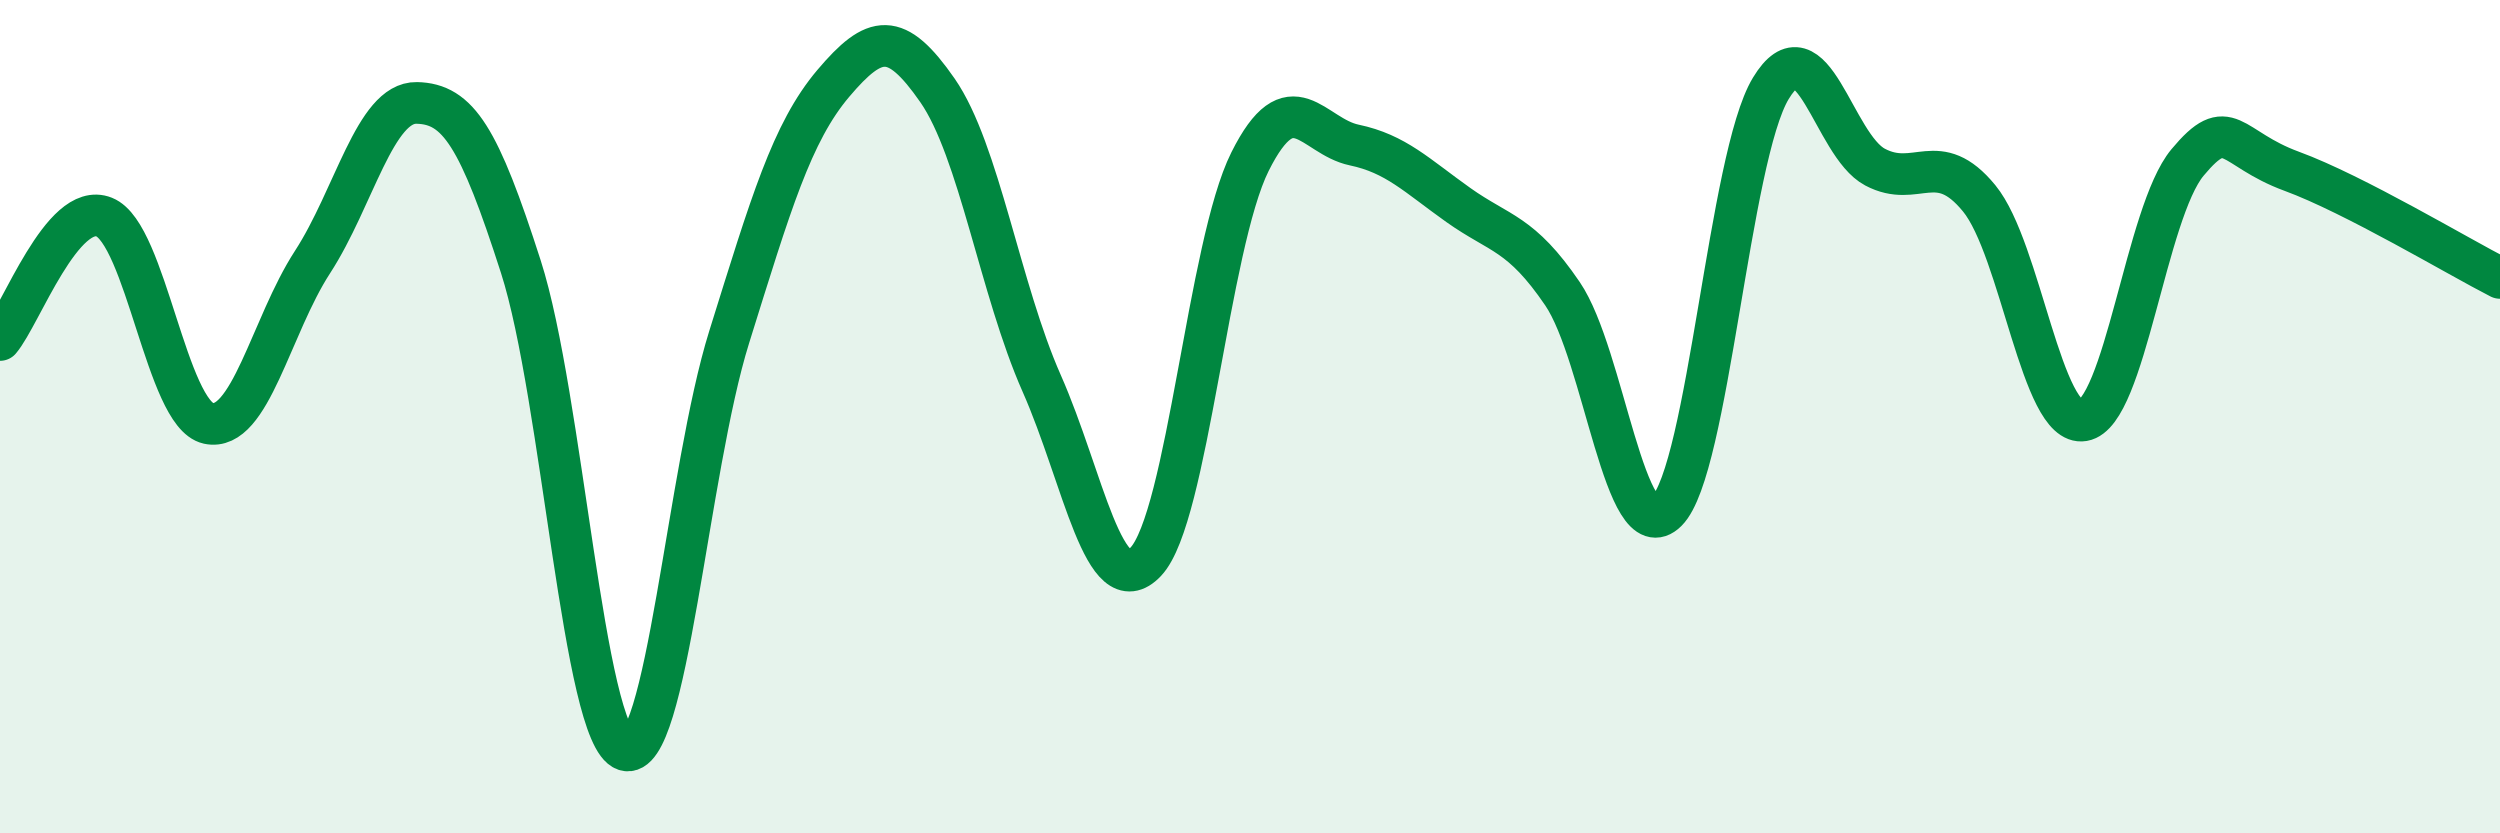
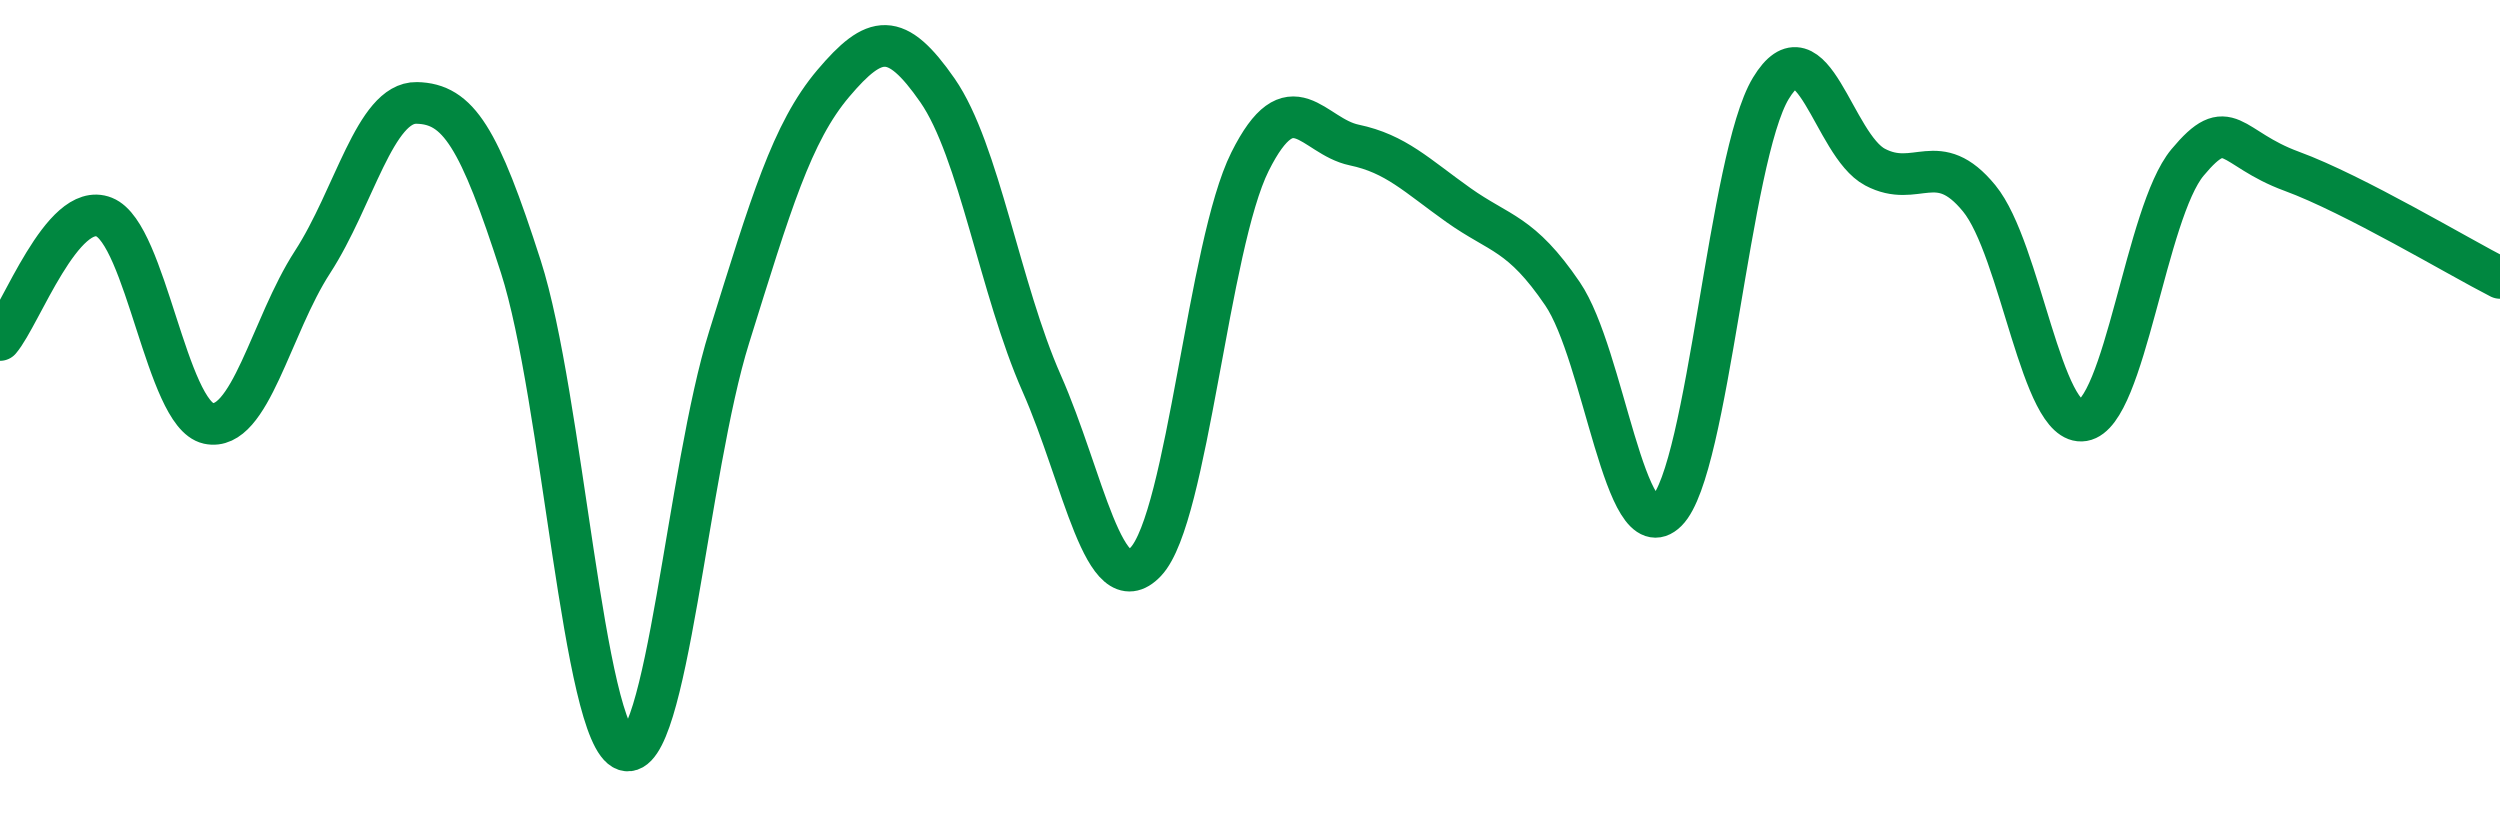
<svg xmlns="http://www.w3.org/2000/svg" width="60" height="20" viewBox="0 0 60 20">
-   <path d="M 0,8.16 C 0.5,7.57 1.5,4.81 2.5,5.21 C 3.5,5.61 4,9.94 5,10.16 C 6,10.38 6.5,7.83 7.5,6.29 C 8.5,4.75 9,2.45 10,2.47 C 11,2.49 11.5,3.29 12.5,6.4 C 13.5,9.51 14,17.66 15,18 C 16,18.34 16.5,11.29 17.5,8.09 C 18.5,4.89 19,3.18 20,2 C 21,0.82 21.5,0.73 22.5,2.17 C 23.5,3.61 24,6.94 25,9.2 C 26,11.46 26.5,14.54 27.5,13.48 C 28.5,12.42 29,5.88 30,3.88 C 31,1.88 31.5,3.27 32.5,3.48 C 33.5,3.69 34,4.21 35,4.92 C 36,5.63 36.5,5.58 37.5,7.05 C 38.5,8.52 39,13.26 40,12.27 C 41,11.28 41.5,3.77 42.5,2.12 C 43.5,0.47 44,3.48 45,4.01 C 46,4.54 46.5,3.54 47.5,4.76 C 48.5,5.98 49,10.26 50,10.09 C 51,9.92 51.5,5.1 52.5,3.9 C 53.5,2.7 53.5,3.56 55,4.11 C 56.5,4.66 59,6.16 60,6.67L60 20L0 20Z" fill="#008740" opacity="0.1" stroke-linecap="round" stroke-linejoin="round" />
  <path d="M 0,8.16 C 0.5,7.57 1.5,4.81 2.5,5.21 C 3.5,5.61 4,9.94 5,10.16 C 6,10.38 6.5,7.83 7.5,6.29 C 8.5,4.75 9,2.45 10,2.47 C 11,2.49 11.5,3.29 12.5,6.4 C 13.5,9.51 14,17.66 15,18 C 16,18.34 16.5,11.29 17.5,8.09 C 18.5,4.89 19,3.18 20,2 C 21,0.82 21.5,0.73 22.5,2.17 C 23.5,3.61 24,6.94 25,9.2 C 26,11.46 26.5,14.54 27.5,13.48 C 28.5,12.42 29,5.88 30,3.88 C 31,1.88 31.5,3.27 32.5,3.48 C 33.5,3.69 34,4.21 35,4.92 C 36,5.63 36.5,5.58 37.5,7.05 C 38.5,8.52 39,13.26 40,12.27 C 41,11.28 41.5,3.77 42.5,2.12 C 43.5,0.47 44,3.48 45,4.01 C 46,4.54 46.5,3.54 47.5,4.76 C 48.5,5.98 49,10.26 50,10.09 C 51,9.92 51.5,5.1 52.5,3.9 C 53.5,2.7 53.5,3.56 55,4.11 C 56.5,4.66 59,6.16 60,6.67" stroke="#008740" stroke-width="1" fill="none" stroke-linecap="round" stroke-linejoin="round" />
</svg>